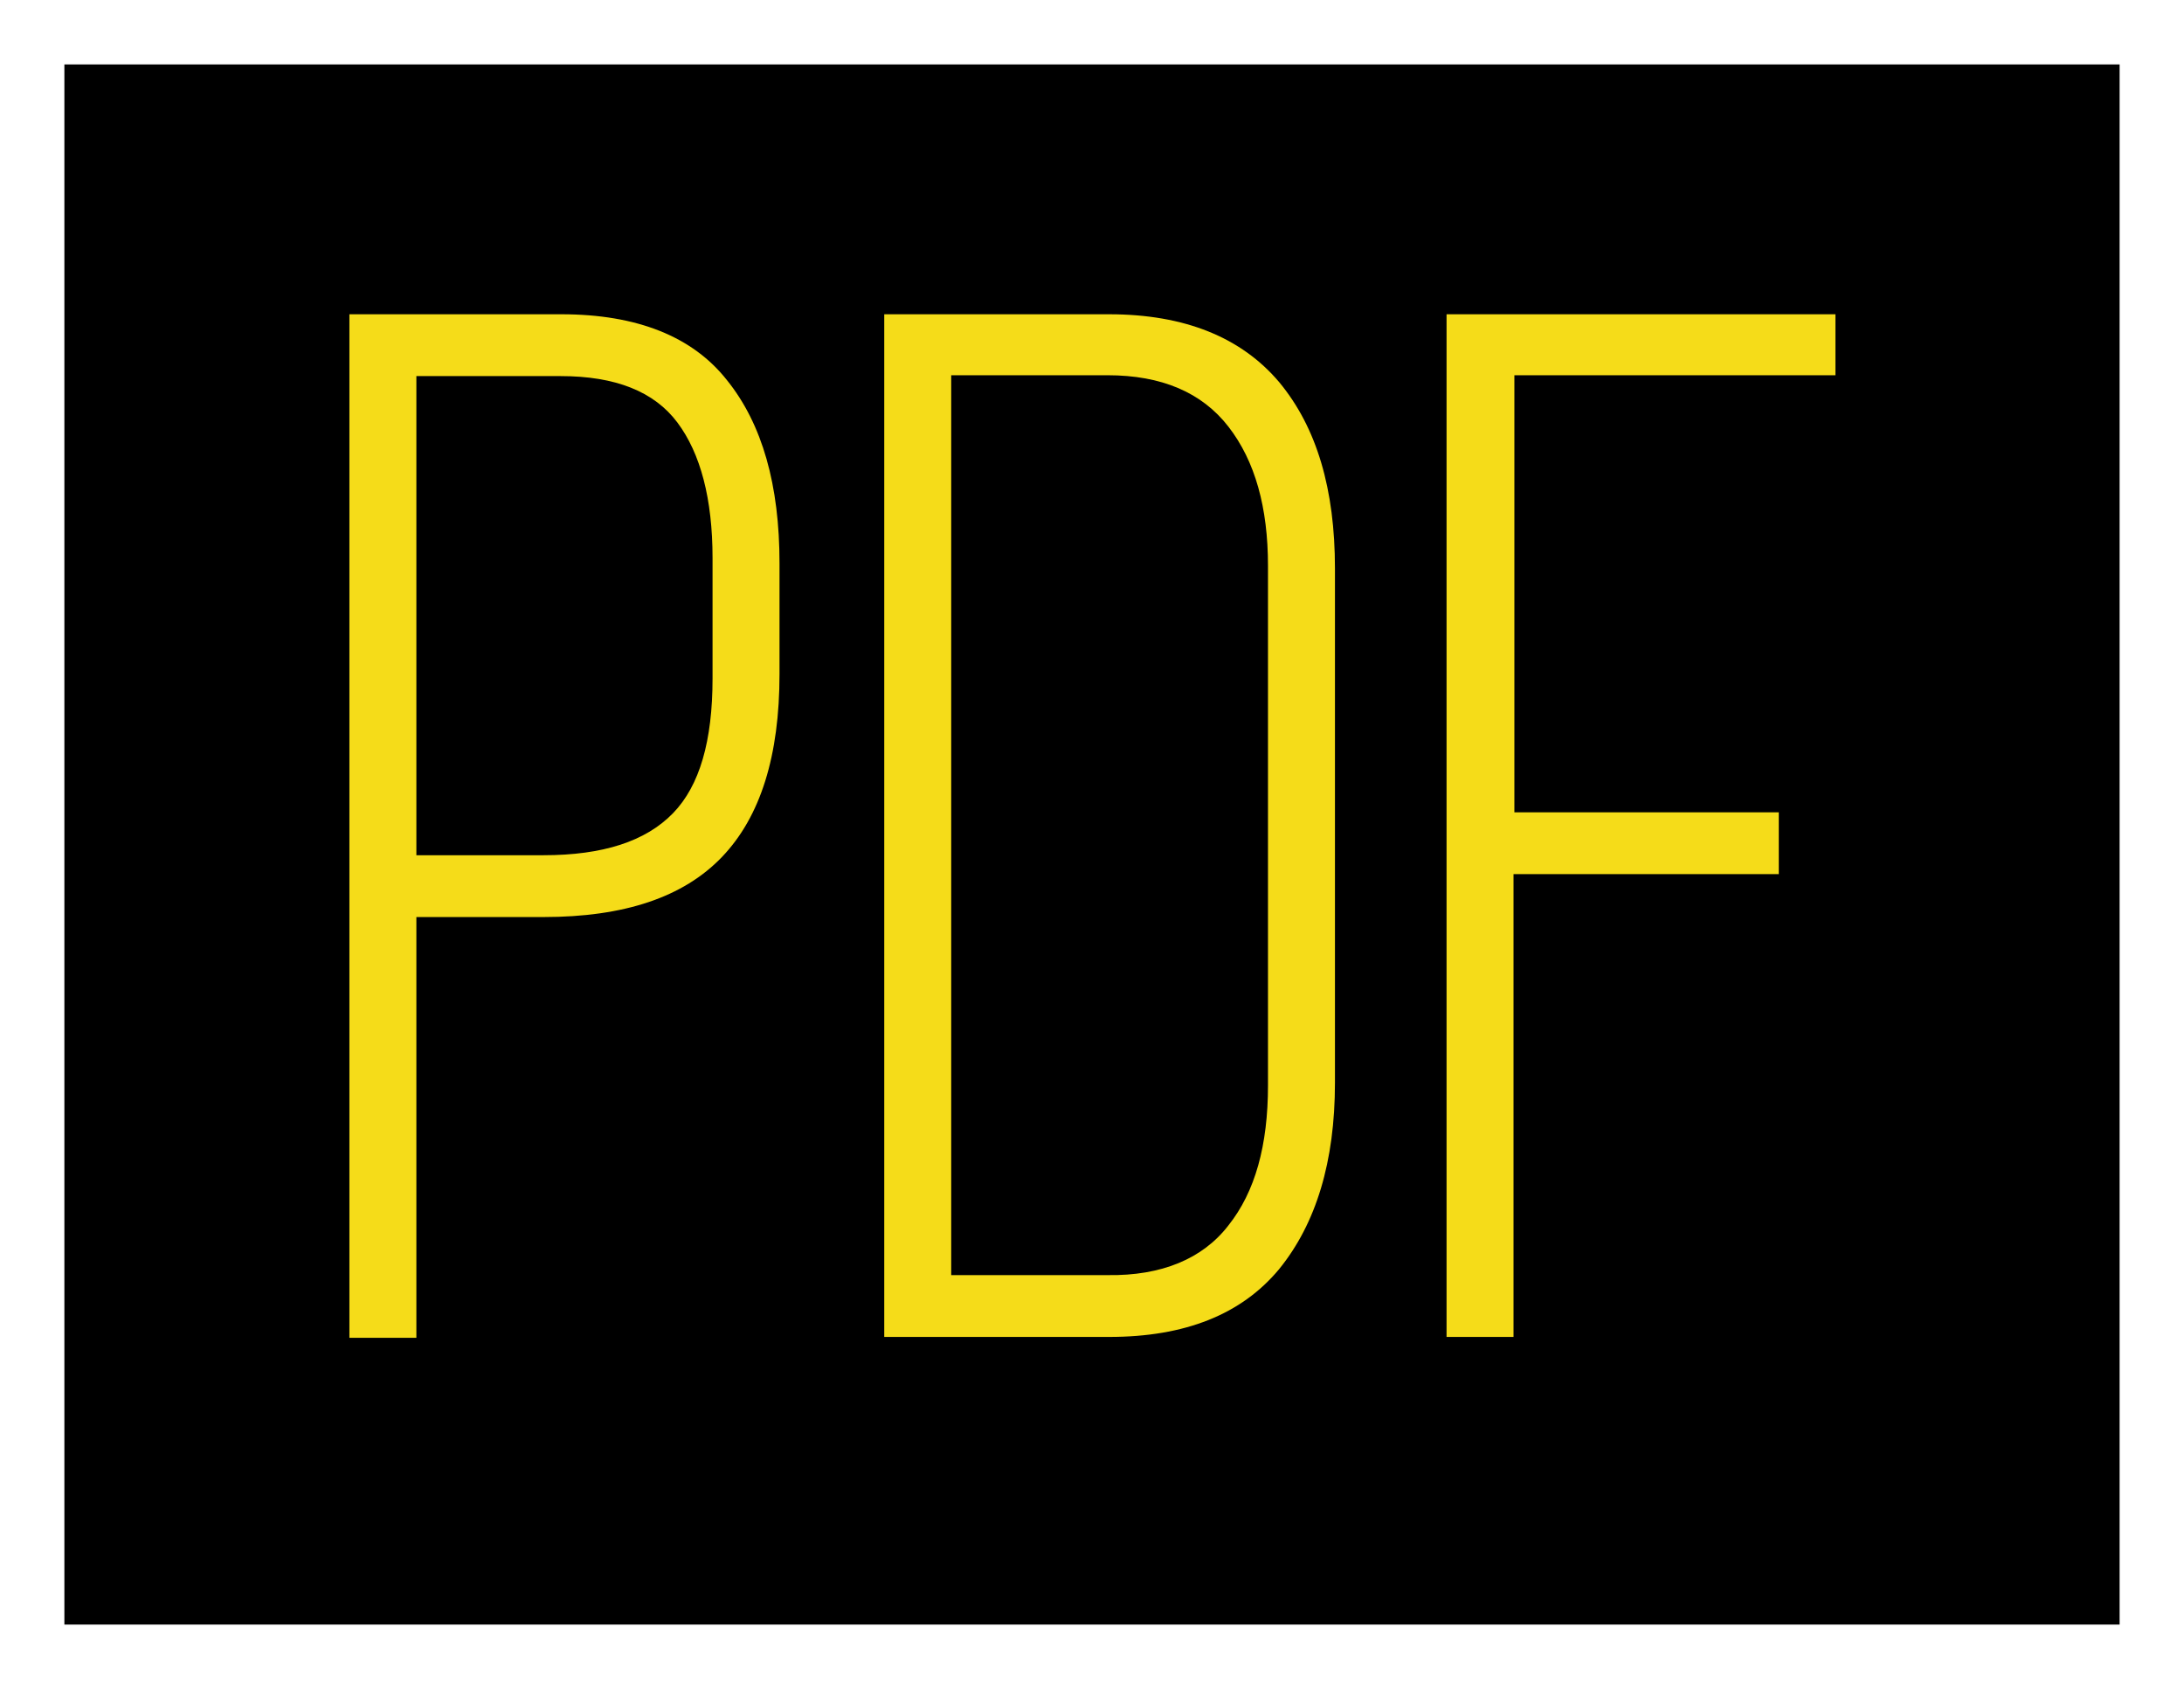
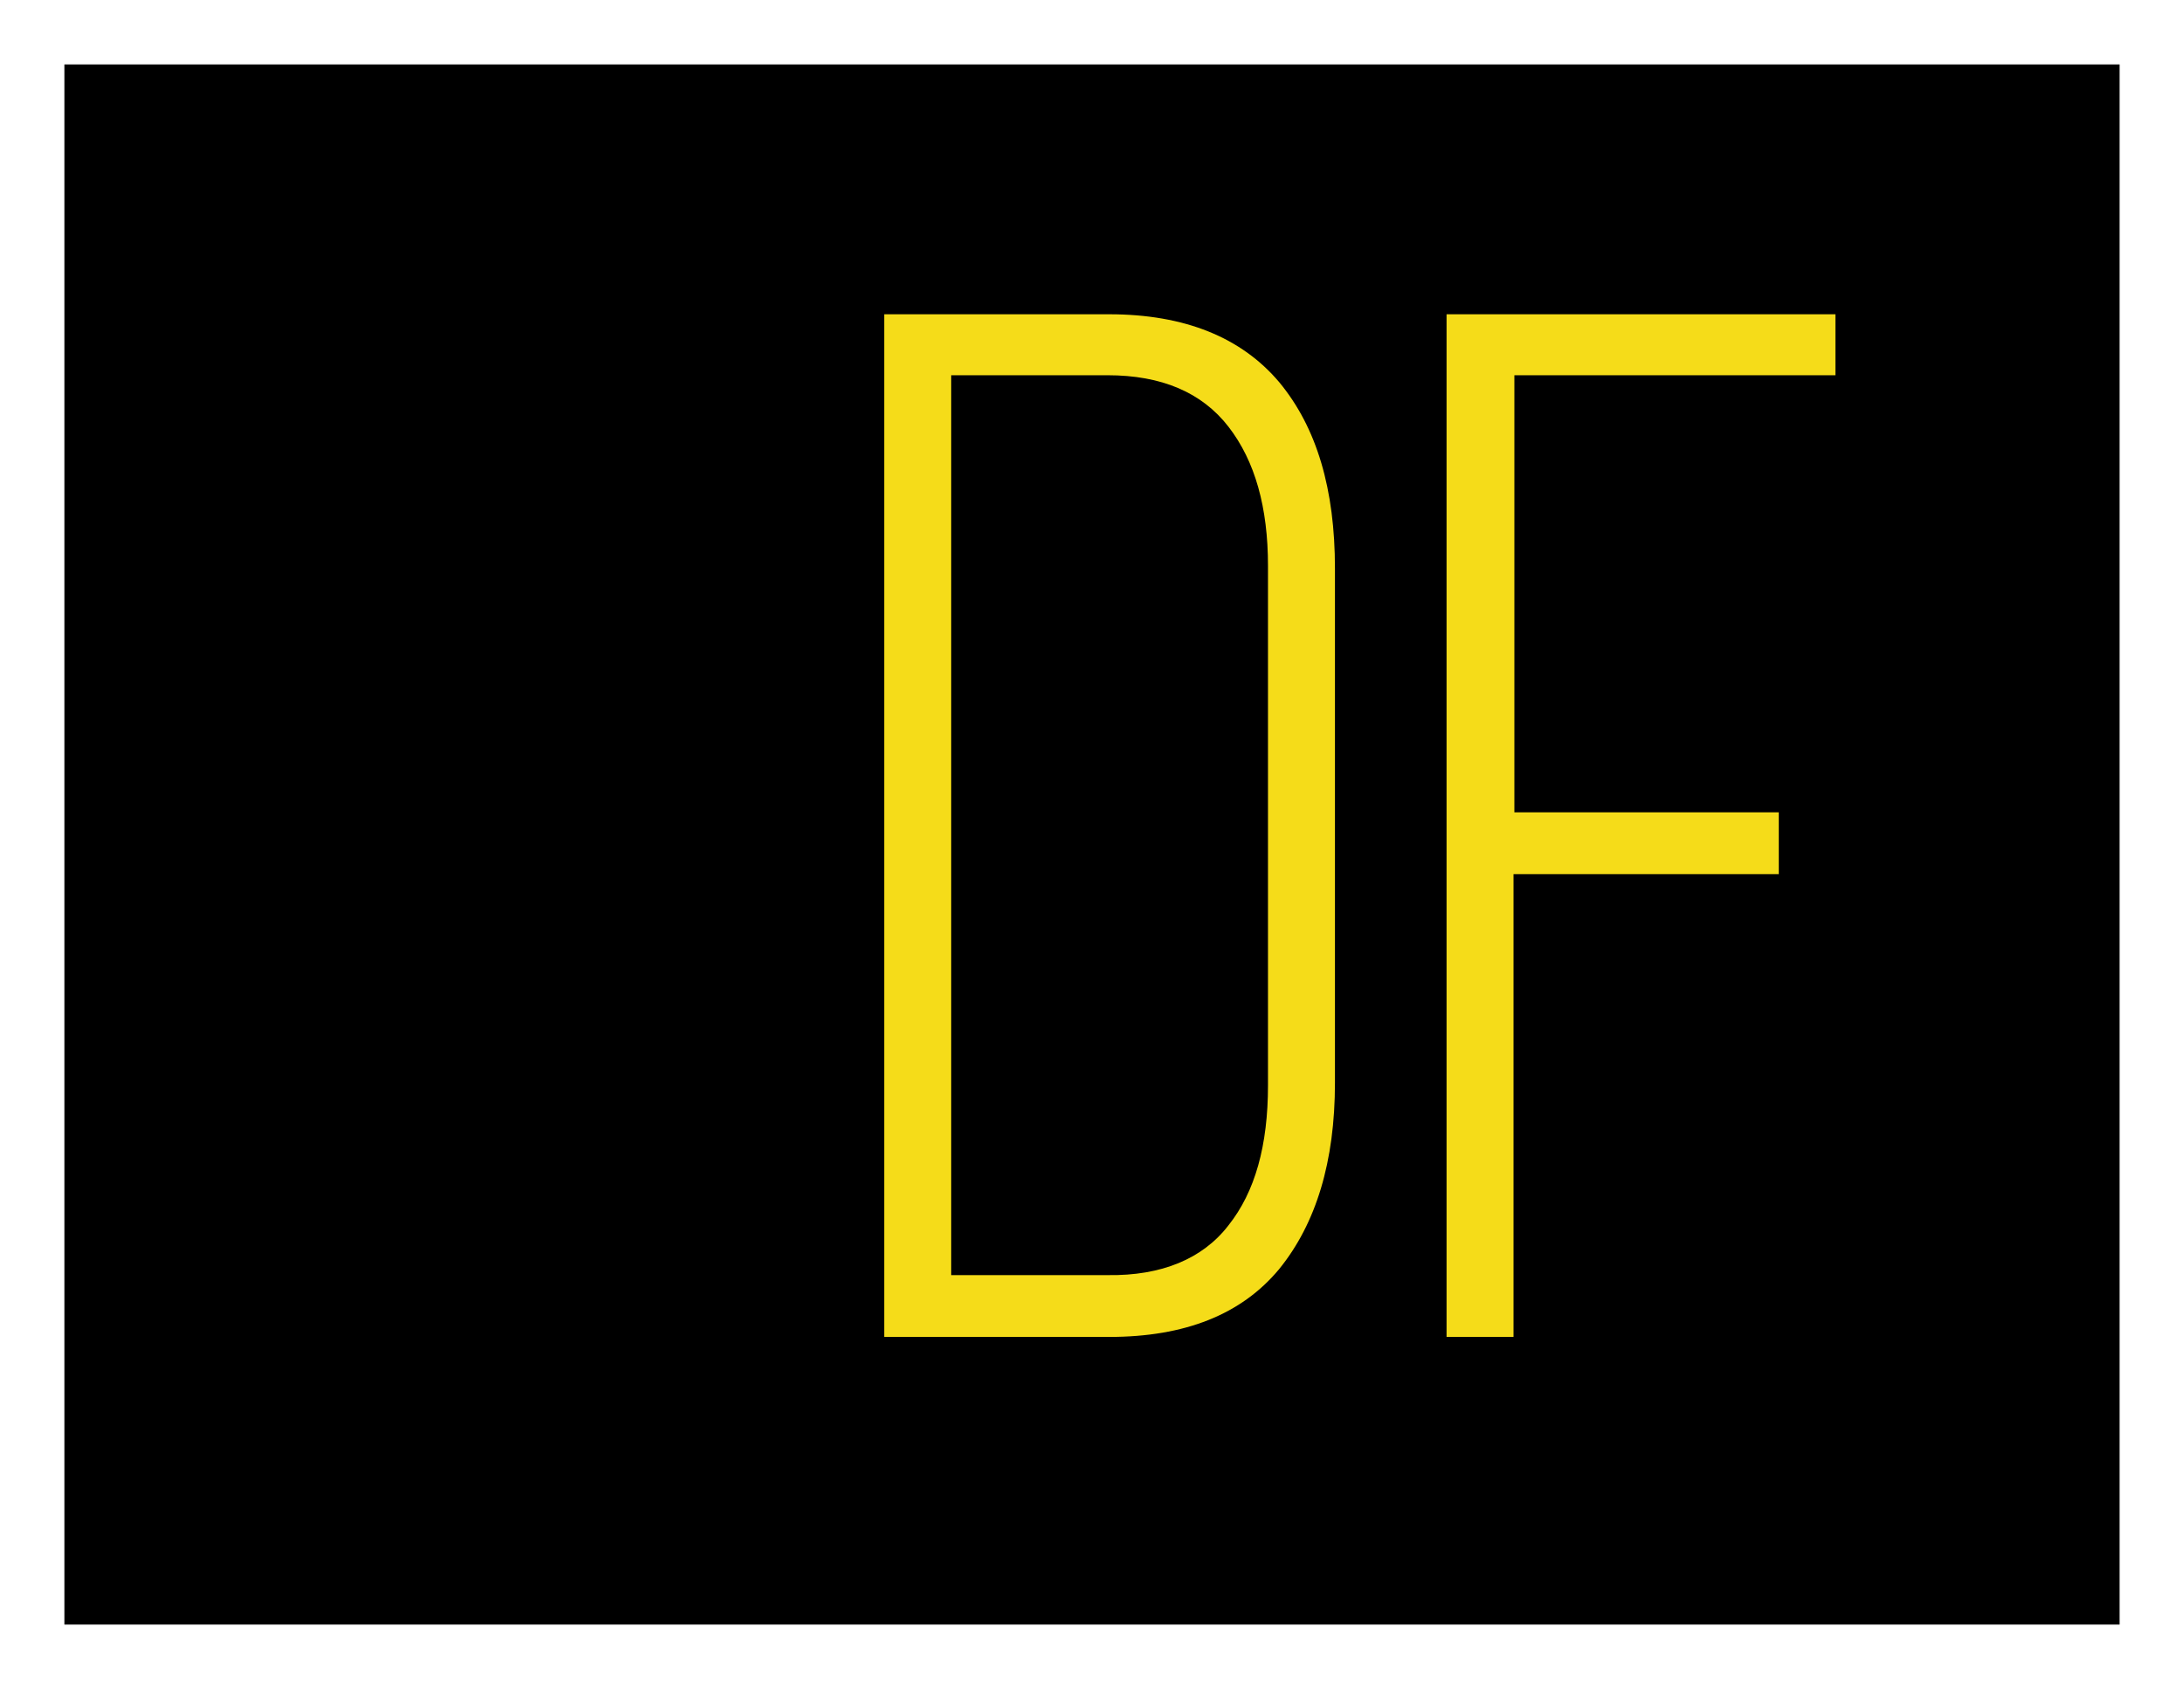
<svg xmlns="http://www.w3.org/2000/svg" id="Слой_1" x="0px" y="0px" viewBox="0 0 25.44 19.67" style="enable-background:new 0 0 25.44 19.67;" xml:space="preserve">
  <rect x="0" y="0" width="25.44" height="19.67" fill="#808080" stroke="none" />
  <style type="text/css"> .st0{fill:#F2DF3C;} .st1{fill:#FFFFFF;} .st2{fill:#222221;} .st3{fill:#CCCCCC;} .st4{opacity:0.15;} .st5{fill:#F5DC19;} .st6{opacity:0.15;fill:#FFFFFF;} .st7{fill:none;stroke:#A4A4A4;stroke-width:0.5;stroke-miterlimit:10;} .st8{fill:#A4A4A4;} .st9{fill:url(#SVGID_1_);} .st10{clip-path:url(#SVGID_3_);} .st11{fill:url(#SVGID_6_);} .st12{fill:#262626;} .st13{fill:url(#SVGID_7_);} .st14{fill:none;stroke:#F5DC19;stroke-miterlimit:10;} .st15{fill:none;stroke:#222221;stroke-width:0.5;stroke-miterlimit:10;} .st16{fill:none;stroke:#FFFFFF;stroke-width:0.5;stroke-miterlimit:10;} .st17{fill:#B60318;} .st18{fill:url(#SVGID_10_);} .st19{fill:#6E6E6E;} .st20{fill:url(#SVGID_11_);} .st21{fill:url(#SVGID_12_);} .st22{fill:none;stroke:#FFFFFF;stroke-miterlimit:10;} .st23{fill:url(#SVGID_13_);} .st24{fill:url(#SVGID_14_);} .st25{clip-path:url(#SVGID_16_);} .st26{fill:#B7007A;} .st27{fill:none;stroke:#A4A4A4;stroke-width:0.25;stroke-miterlimit:10;} .st28{fill:url(#SVGID_19_);} </style>
  <g>
    <g>
      <rect x="0.38" y="0.37" width="24.69" height="18.92" />
-       <path class="st1" d="M24.69,0.75v18.17H0.75V0.75H24.69 M25.44,0H0v19.67h25.44V0L25.44,0z" />
+       <path class="st1" d="M24.69,0.75v18.17H0.75V0.75H24.69 M25.44,0H0v19.67h25.44L25.44,0z" />
    </g>
    <g>
-       <path class="st5" d="M8.47,4.43c0.41,0.51,0.61,1.22,0.61,2.13v1.29c0,0.95-0.22,1.66-0.67,2.13c-0.45,0.47-1.14,0.7-2.08,0.7 H4.85v4.9H4.07V3.66h2.47C7.42,3.66,8.07,3.92,8.47,4.43z M7.84,9.47C8.15,9.15,8.3,8.63,8.3,7.9V6.5c0-0.69-0.14-1.22-0.41-1.58 C7.62,4.56,7.17,4.38,6.53,4.38H4.85v5.58h1.48C7.02,9.96,7.52,9.8,7.84,9.47z" />
      <path class="st5" d="M14.9,4.45c0.44,0.53,0.65,1.25,0.65,2.17v5.99c0,0.92-0.22,1.64-0.65,2.17c-0.44,0.53-1.1,0.79-1.98,0.79 H10.3V3.66h2.62C13.8,3.66,14.46,3.93,14.9,4.45z M14.31,14.27c0.31-0.39,0.46-0.93,0.46-1.63V6.59c0-0.68-0.15-1.22-0.46-1.62 c-0.31-0.4-0.78-0.6-1.41-0.6h-1.82v10.48h1.82C13.53,14.86,14.01,14.66,14.31,14.27z" />
      <path class="st5" d="M20.71,10.18h-3.08v5.39h-0.78V3.66h4.53v0.71h-3.74v5.09h3.08V10.18z" />
    </g>
  </g>
</svg>